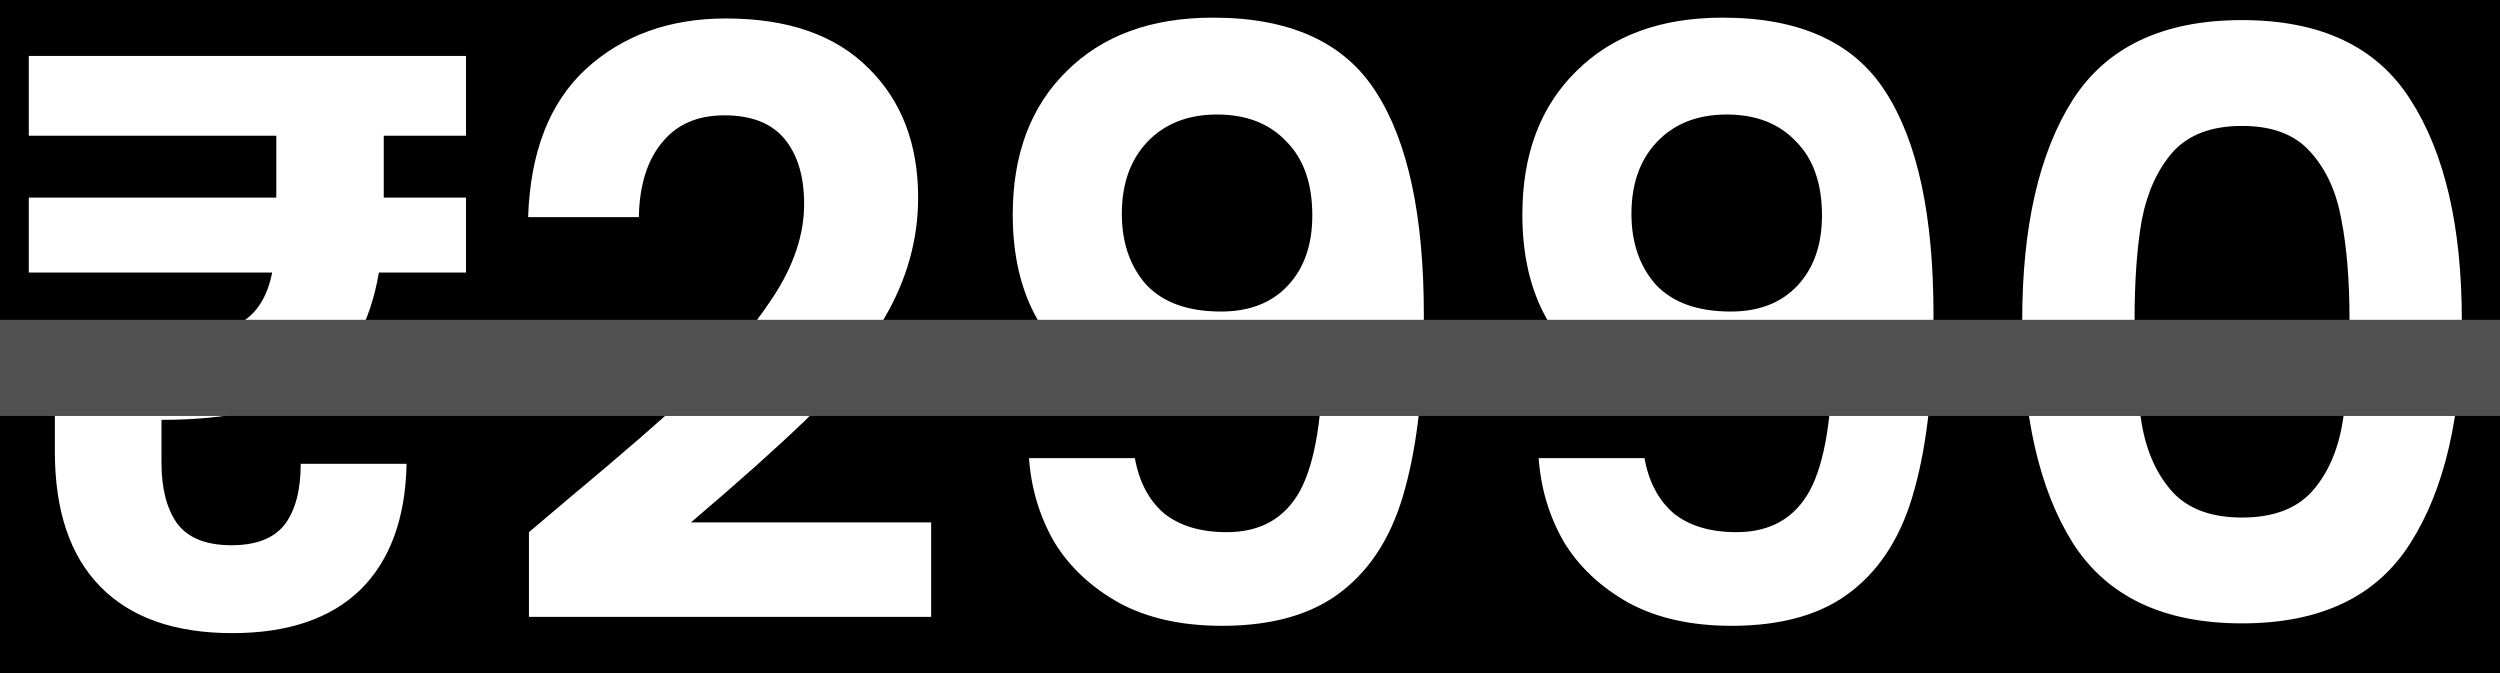
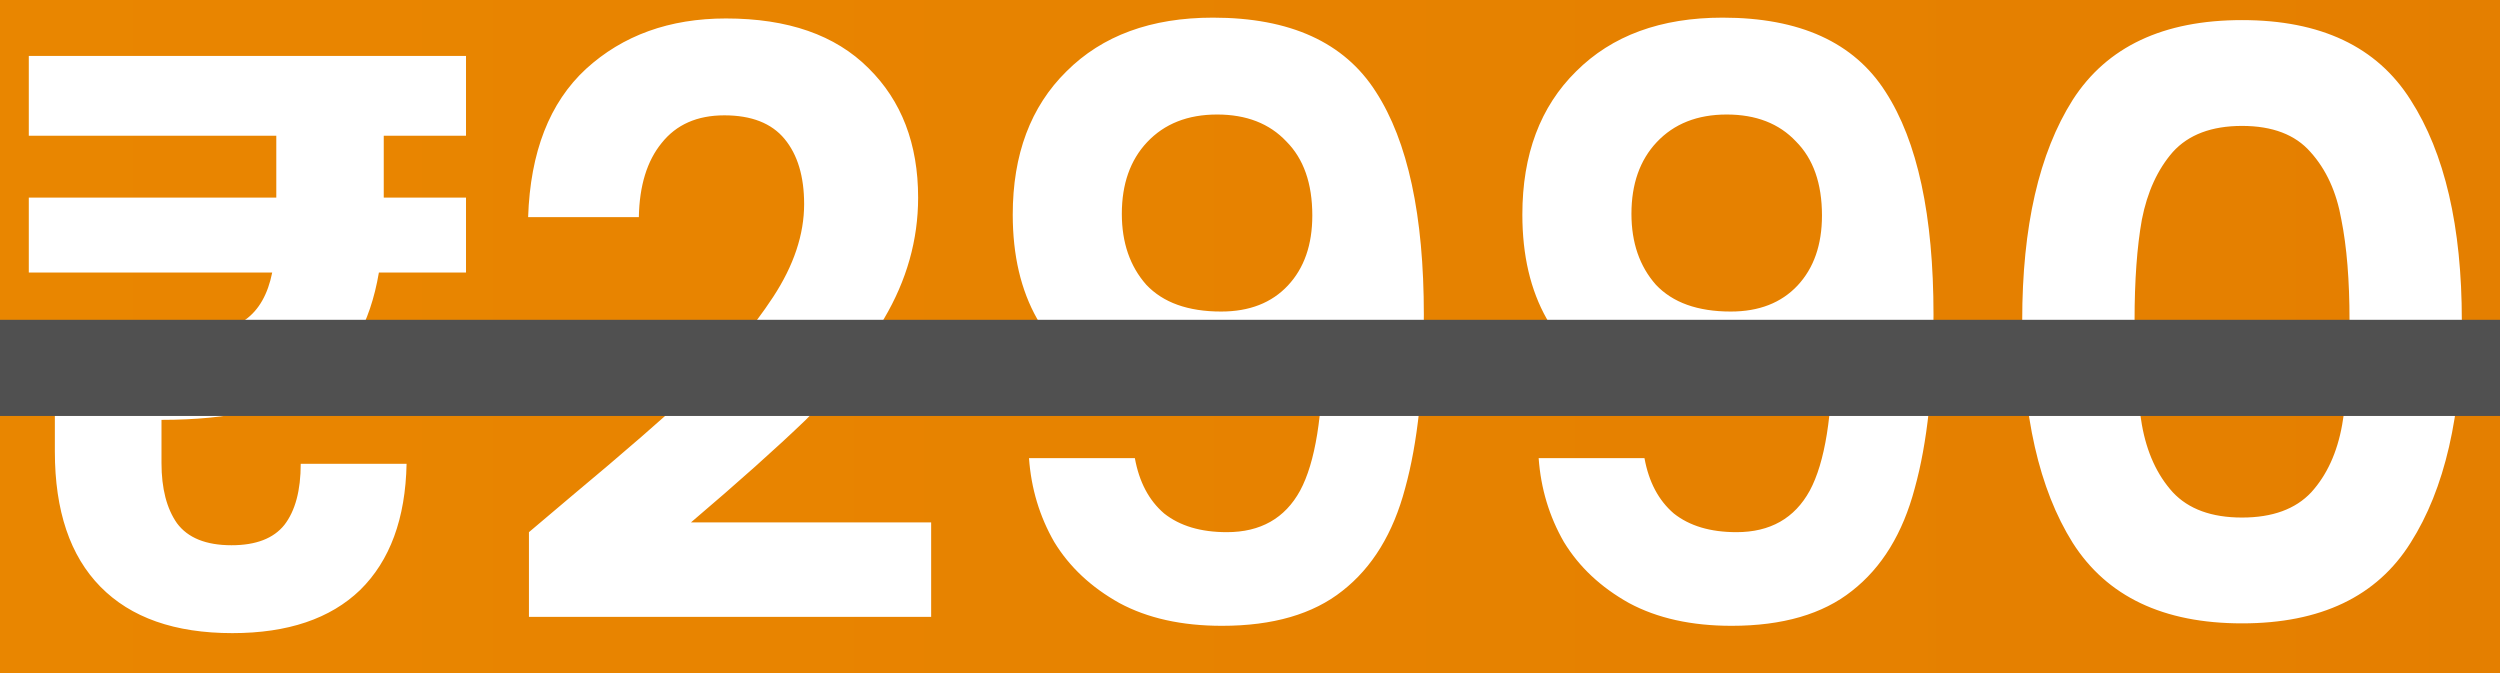
<svg xmlns="http://www.w3.org/2000/svg" width="52" height="14" viewBox="0 0 52 14" fill="none">
-   <rect width="52" height="14" fill="#1E1E1E" />
  <g clip-path="url(#clip0_213_2627)">
-     <rect width="1280" height="15044" transform="translate(-902 -14071)" fill="white" />
    <rect x="-226" y="-518" width="480" height="596" rx="20" fill="#3A1B74" />
    <rect x="-226" y="-518" width="480" height="596" rx="20" fill="url(#paint0_linear_213_2627)" />
-     <rect x="-202" y="-19" width="432" height="52" rx="12" fill="black" />
    <path d="M7.982 2.823V4.11H9.693V5.668H7.881C7.7 6.74 7.254 7.519 6.543 8.004C5.843 8.49 4.782 8.733 3.359 8.733V9.63C3.359 10.161 3.467 10.578 3.681 10.883C3.907 11.188 4.285 11.341 4.816 11.341C5.324 11.341 5.691 11.199 5.916 10.917C6.142 10.624 6.255 10.2 6.255 9.647H8.457C8.434 10.787 8.112 11.662 7.491 12.272C6.87 12.87 5.984 13.169 4.833 13.169C3.636 13.169 2.722 12.848 2.089 12.204C1.457 11.561 1.141 10.624 1.141 9.393V7.141C2.349 7.141 3.241 7.113 3.817 7.056C4.392 6.988 4.821 6.853 5.104 6.65C5.386 6.447 5.572 6.119 5.662 5.668H0.599V4.11H5.747V2.823H0.599V1.163H9.693V2.823H7.982ZM11.883 10.324C12.966 9.421 13.83 8.671 14.474 8.072C15.117 7.463 15.653 6.83 16.082 6.176C16.511 5.521 16.726 4.877 16.726 4.245C16.726 3.669 16.59 3.218 16.319 2.89C16.049 2.563 15.631 2.399 15.066 2.399C14.502 2.399 14.067 2.591 13.762 2.975C13.458 3.348 13.3 3.861 13.288 4.516H10.985C11.03 3.161 11.431 2.134 12.188 1.434C12.955 0.734 13.926 0.384 15.1 0.384C16.387 0.384 17.375 0.728 18.064 1.417C18.752 2.095 19.097 2.992 19.097 4.11C19.097 4.99 18.86 5.831 18.385 6.633C17.911 7.434 17.369 8.134 16.76 8.733C16.15 9.32 15.354 10.031 14.372 10.866H19.368V12.831H11.002V11.069L11.883 10.324ZM23.605 9.529C23.695 10.025 23.898 10.409 24.214 10.68C24.542 10.94 24.976 11.069 25.518 11.069C26.218 11.069 26.726 10.782 27.042 10.206C27.358 9.619 27.517 8.637 27.517 7.259C27.257 7.621 26.89 7.903 26.416 8.106C25.953 8.309 25.451 8.411 24.909 8.411C24.186 8.411 23.531 8.264 22.944 7.971C22.369 7.666 21.911 7.22 21.573 6.633C21.234 6.034 21.065 5.312 21.065 4.465C21.065 3.212 21.437 2.219 22.182 1.485C22.927 0.74 23.943 0.367 25.23 0.367C26.834 0.367 27.962 0.881 28.617 1.908C29.283 2.936 29.616 4.482 29.616 6.548C29.616 8.016 29.486 9.218 29.227 10.155C28.979 11.092 28.544 11.803 27.923 12.289C27.313 12.774 26.478 13.017 25.417 13.017C24.581 13.017 23.87 12.859 23.283 12.543C22.696 12.215 22.244 11.792 21.928 11.273C21.623 10.742 21.448 10.161 21.403 9.529H23.605ZM25.4 6.48C25.987 6.48 26.45 6.3 26.788 5.939C27.127 5.577 27.296 5.092 27.296 4.482C27.296 3.816 27.116 3.302 26.755 2.941C26.404 2.569 25.925 2.382 25.315 2.382C24.706 2.382 24.22 2.574 23.859 2.958C23.509 3.331 23.334 3.827 23.334 4.448C23.334 5.047 23.503 5.538 23.842 5.922C24.192 6.294 24.711 6.48 25.4 6.48ZM34.205 9.529C34.295 10.025 34.499 10.409 34.815 10.68C35.142 10.94 35.577 11.069 36.119 11.069C36.819 11.069 37.327 10.782 37.643 10.206C37.959 9.619 38.117 8.637 38.117 7.259C37.857 7.621 37.49 7.903 37.016 8.106C36.553 8.309 36.051 8.411 35.509 8.411C34.786 8.411 34.132 8.264 33.545 7.971C32.969 7.666 32.512 7.22 32.173 6.633C31.834 6.034 31.665 5.312 31.665 4.465C31.665 3.212 32.038 2.219 32.783 1.485C33.528 0.74 34.544 0.367 35.831 0.367C37.434 0.367 38.563 0.881 39.218 1.908C39.884 2.936 40.217 4.482 40.217 6.548C40.217 8.016 40.087 9.218 39.827 10.155C39.579 11.092 39.144 11.803 38.523 12.289C37.914 12.774 37.078 13.017 36.017 13.017C35.182 13.017 34.47 12.859 33.883 12.543C33.296 12.215 32.845 11.792 32.529 11.273C32.224 10.742 32.049 10.161 32.004 9.529H34.205ZM36 6.48C36.587 6.48 37.05 6.3 37.389 5.939C37.727 5.577 37.897 5.092 37.897 4.482C37.897 3.816 37.716 3.302 37.355 2.941C37.005 2.569 36.525 2.382 35.915 2.382C35.306 2.382 34.82 2.574 34.459 2.958C34.109 3.331 33.934 3.827 33.934 4.448C33.934 5.047 34.103 5.538 34.442 5.922C34.792 6.294 35.311 6.48 36 6.48ZM42.062 6.667C42.062 4.714 42.412 3.184 43.112 2.078C43.823 0.971 44.997 0.418 46.634 0.418C48.271 0.418 49.44 0.971 50.14 2.078C50.851 3.184 51.206 4.714 51.206 6.667C51.206 8.631 50.851 10.172 50.14 11.29C49.44 12.407 48.271 12.966 46.634 12.966C44.997 12.966 43.823 12.407 43.112 11.29C42.412 10.172 42.062 8.631 42.062 6.667ZM48.87 6.667C48.87 5.831 48.813 5.131 48.7 4.567C48.599 3.991 48.384 3.523 48.057 3.161C47.741 2.8 47.266 2.619 46.634 2.619C46.002 2.619 45.522 2.8 45.195 3.161C44.879 3.523 44.664 3.991 44.551 4.567C44.45 5.131 44.399 5.831 44.399 6.667C44.399 7.525 44.45 8.247 44.551 8.834C44.653 9.41 44.867 9.879 45.195 10.24C45.522 10.59 46.002 10.765 46.634 10.765C47.266 10.765 47.746 10.59 48.074 10.24C48.401 9.879 48.615 9.41 48.717 8.834C48.819 8.247 48.87 7.525 48.87 6.667Z" fill="white" />
    <line x1="-8.688" y1="7.652" x2="56.614" y2="7.652" stroke="#505050" stroke-width="2" />
  </g>
  <defs>
    <linearGradient id="paint0_linear_213_2627" x1="-226" y1="-215.415" x2="254" y2="-215.415" gradientUnits="userSpaceOnUse">
      <stop stop-color="#FFA400" />
      <stop offset="1" stop-color="#D16400" />
    </linearGradient>
    <clipPath id="clip0_213_2627">
      <rect width="1280" height="15044" fill="white" transform="translate(-902 -14071)" />
    </clipPath>
  </defs>
</svg>